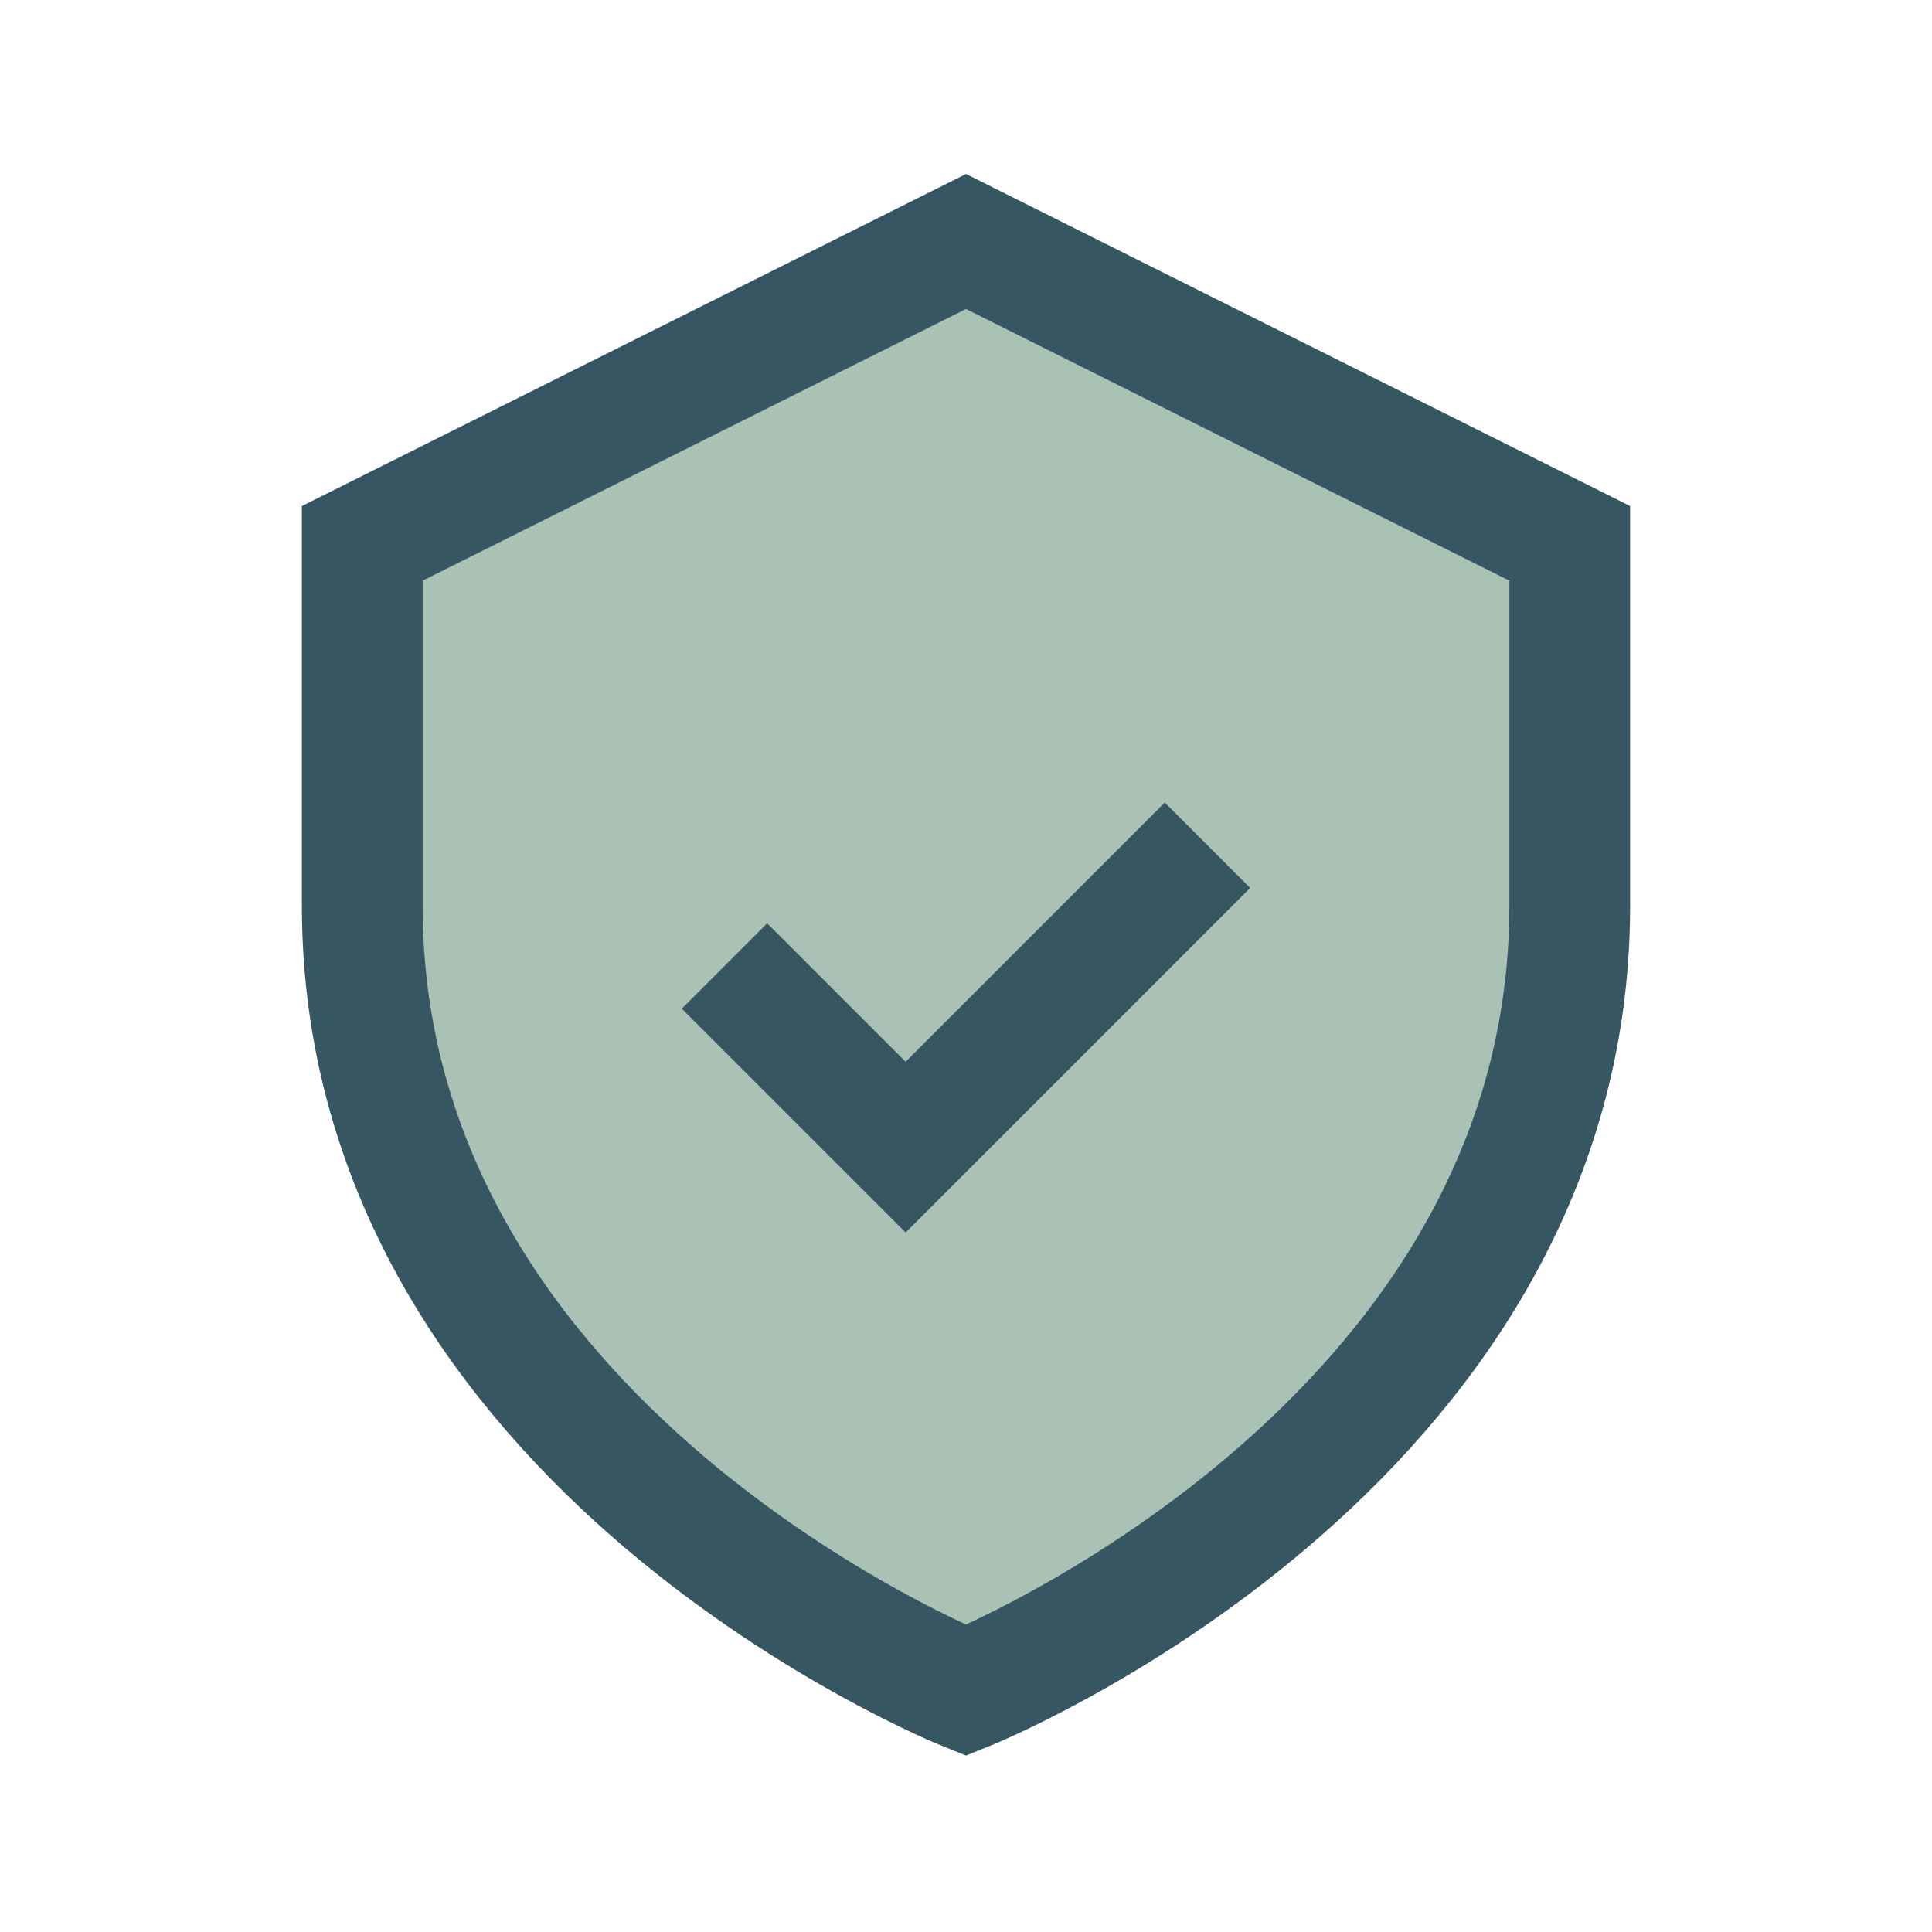
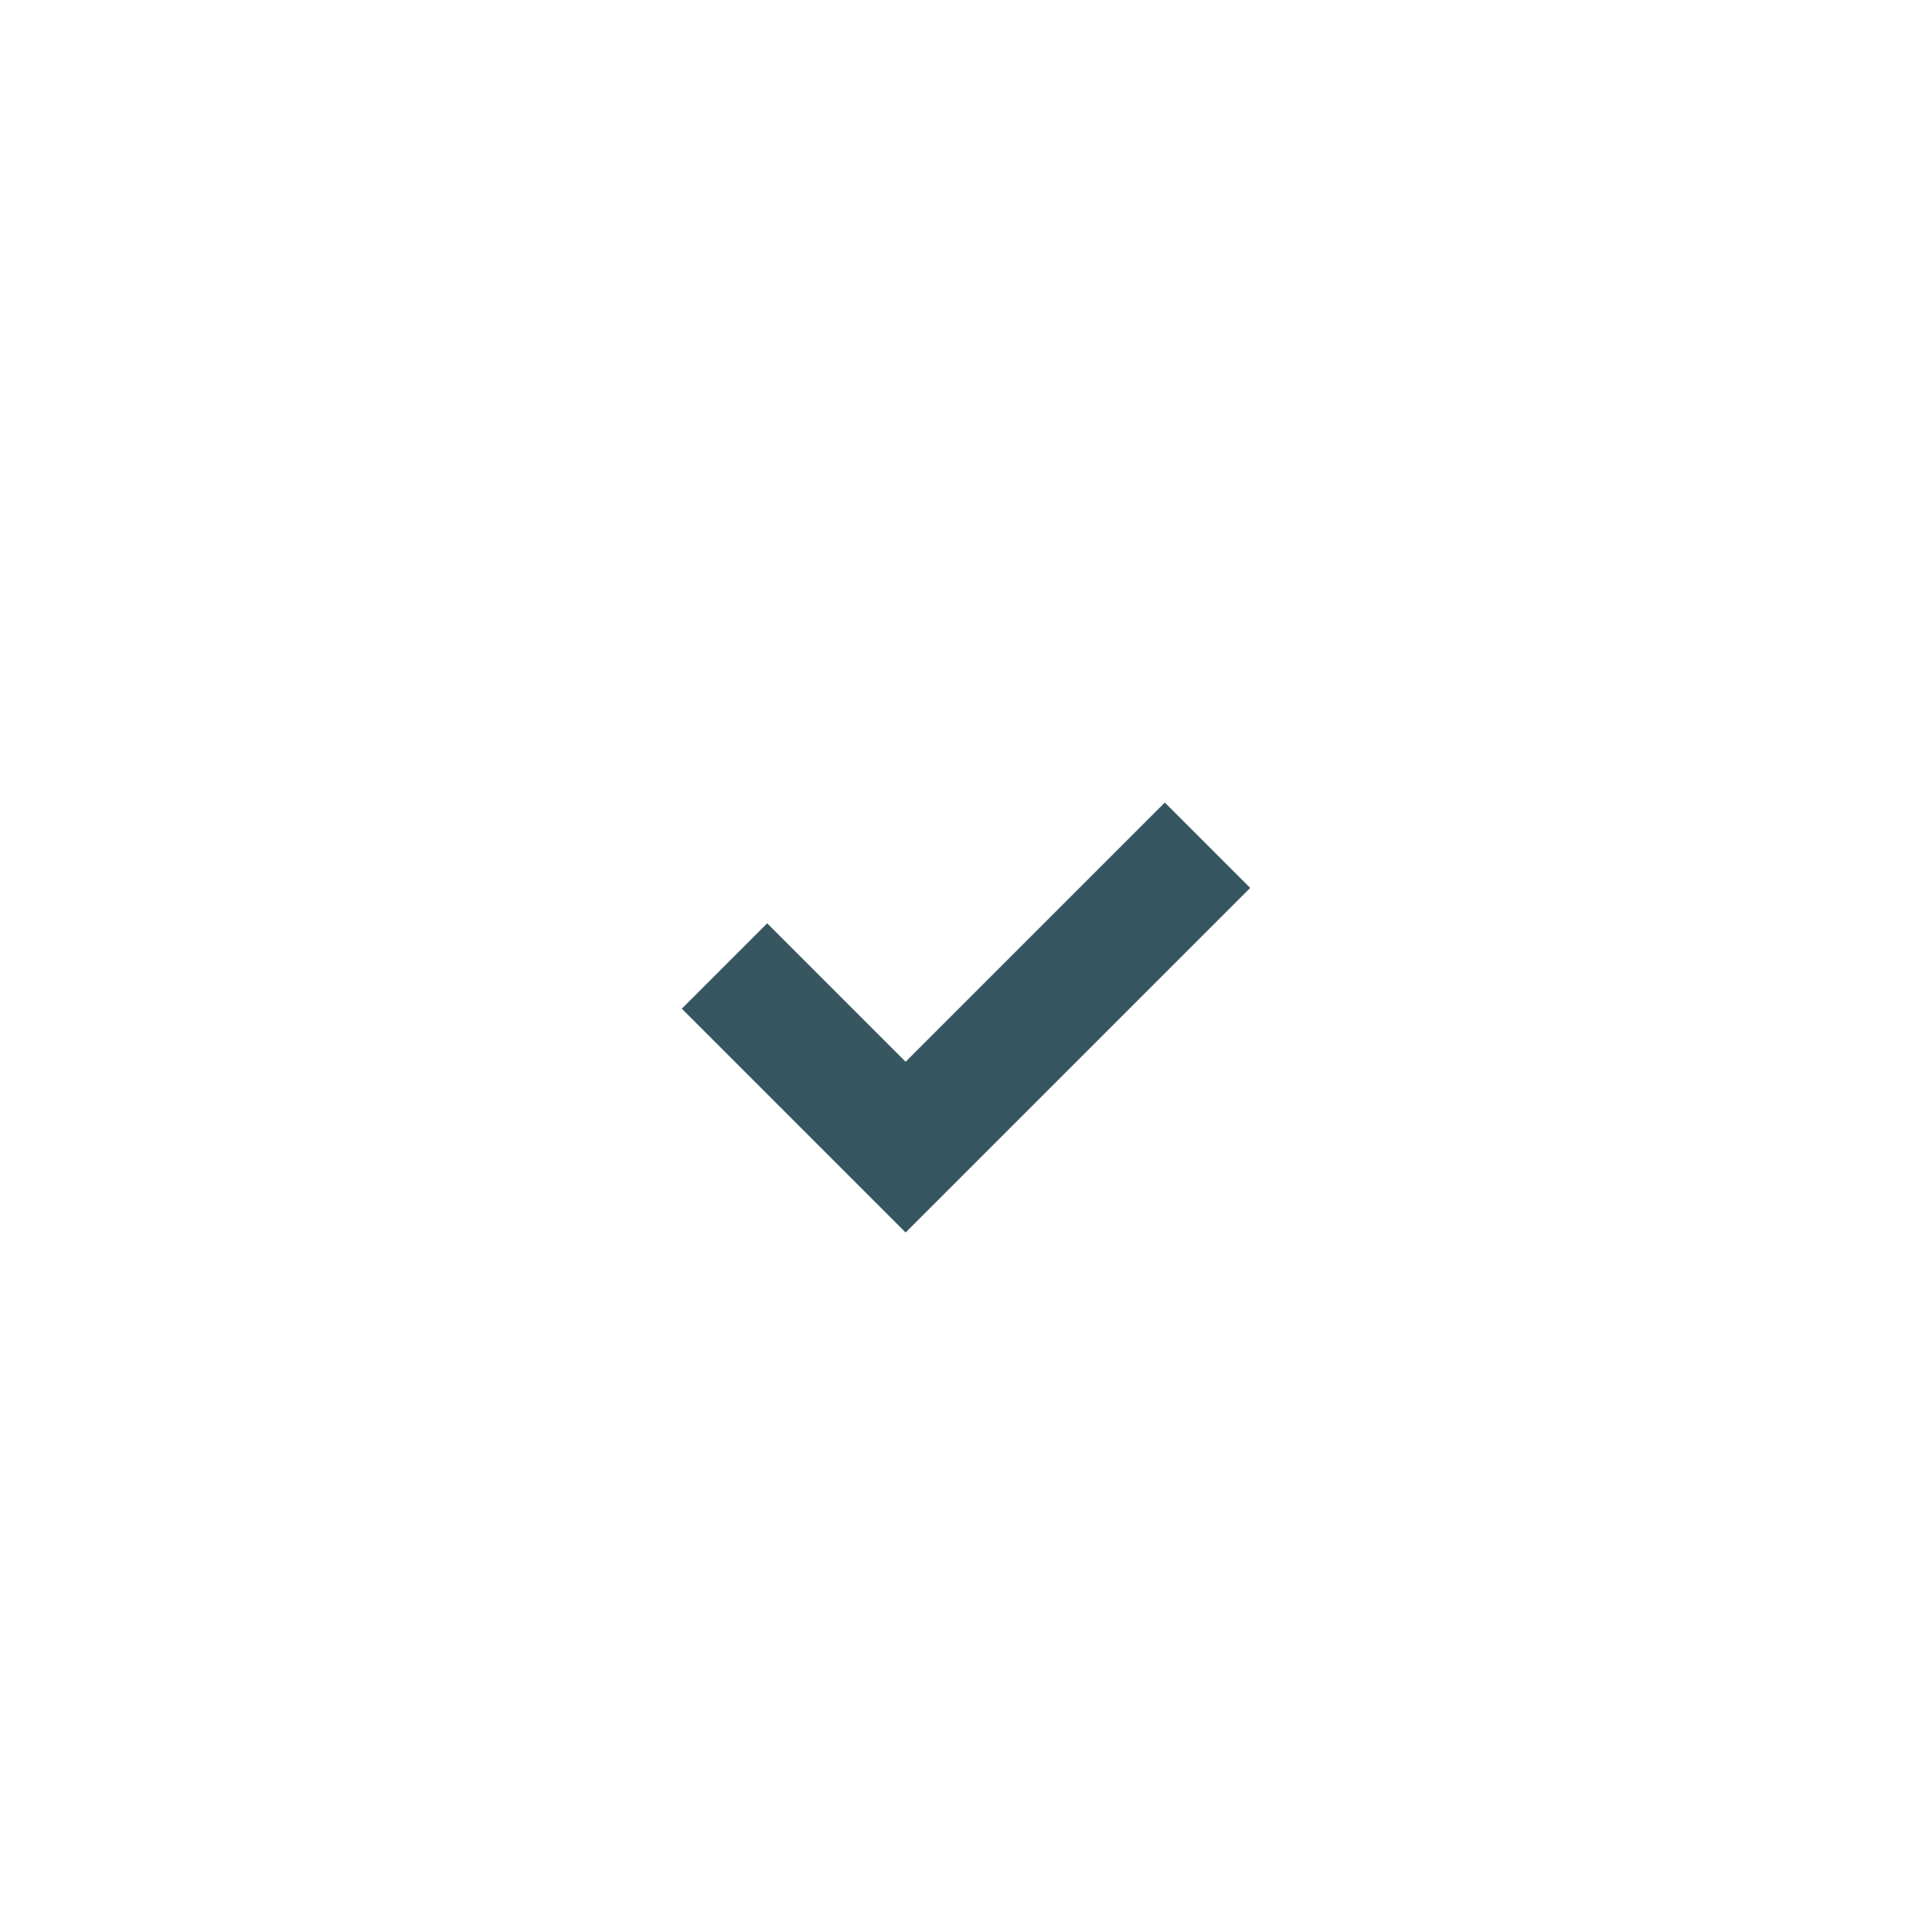
<svg xmlns="http://www.w3.org/2000/svg" width="32" height="32" viewBox="0 0 32 32">
-   <path d="M16 4l10 5v6c0 9-10 13-10 13S6 24 6 15V9z" fill="#A9C2B5" stroke="#365661" stroke-width="2" />
  <path d="M12 16l3 3 5-5" fill="none" stroke="#365661" stroke-width="2" />
</svg>